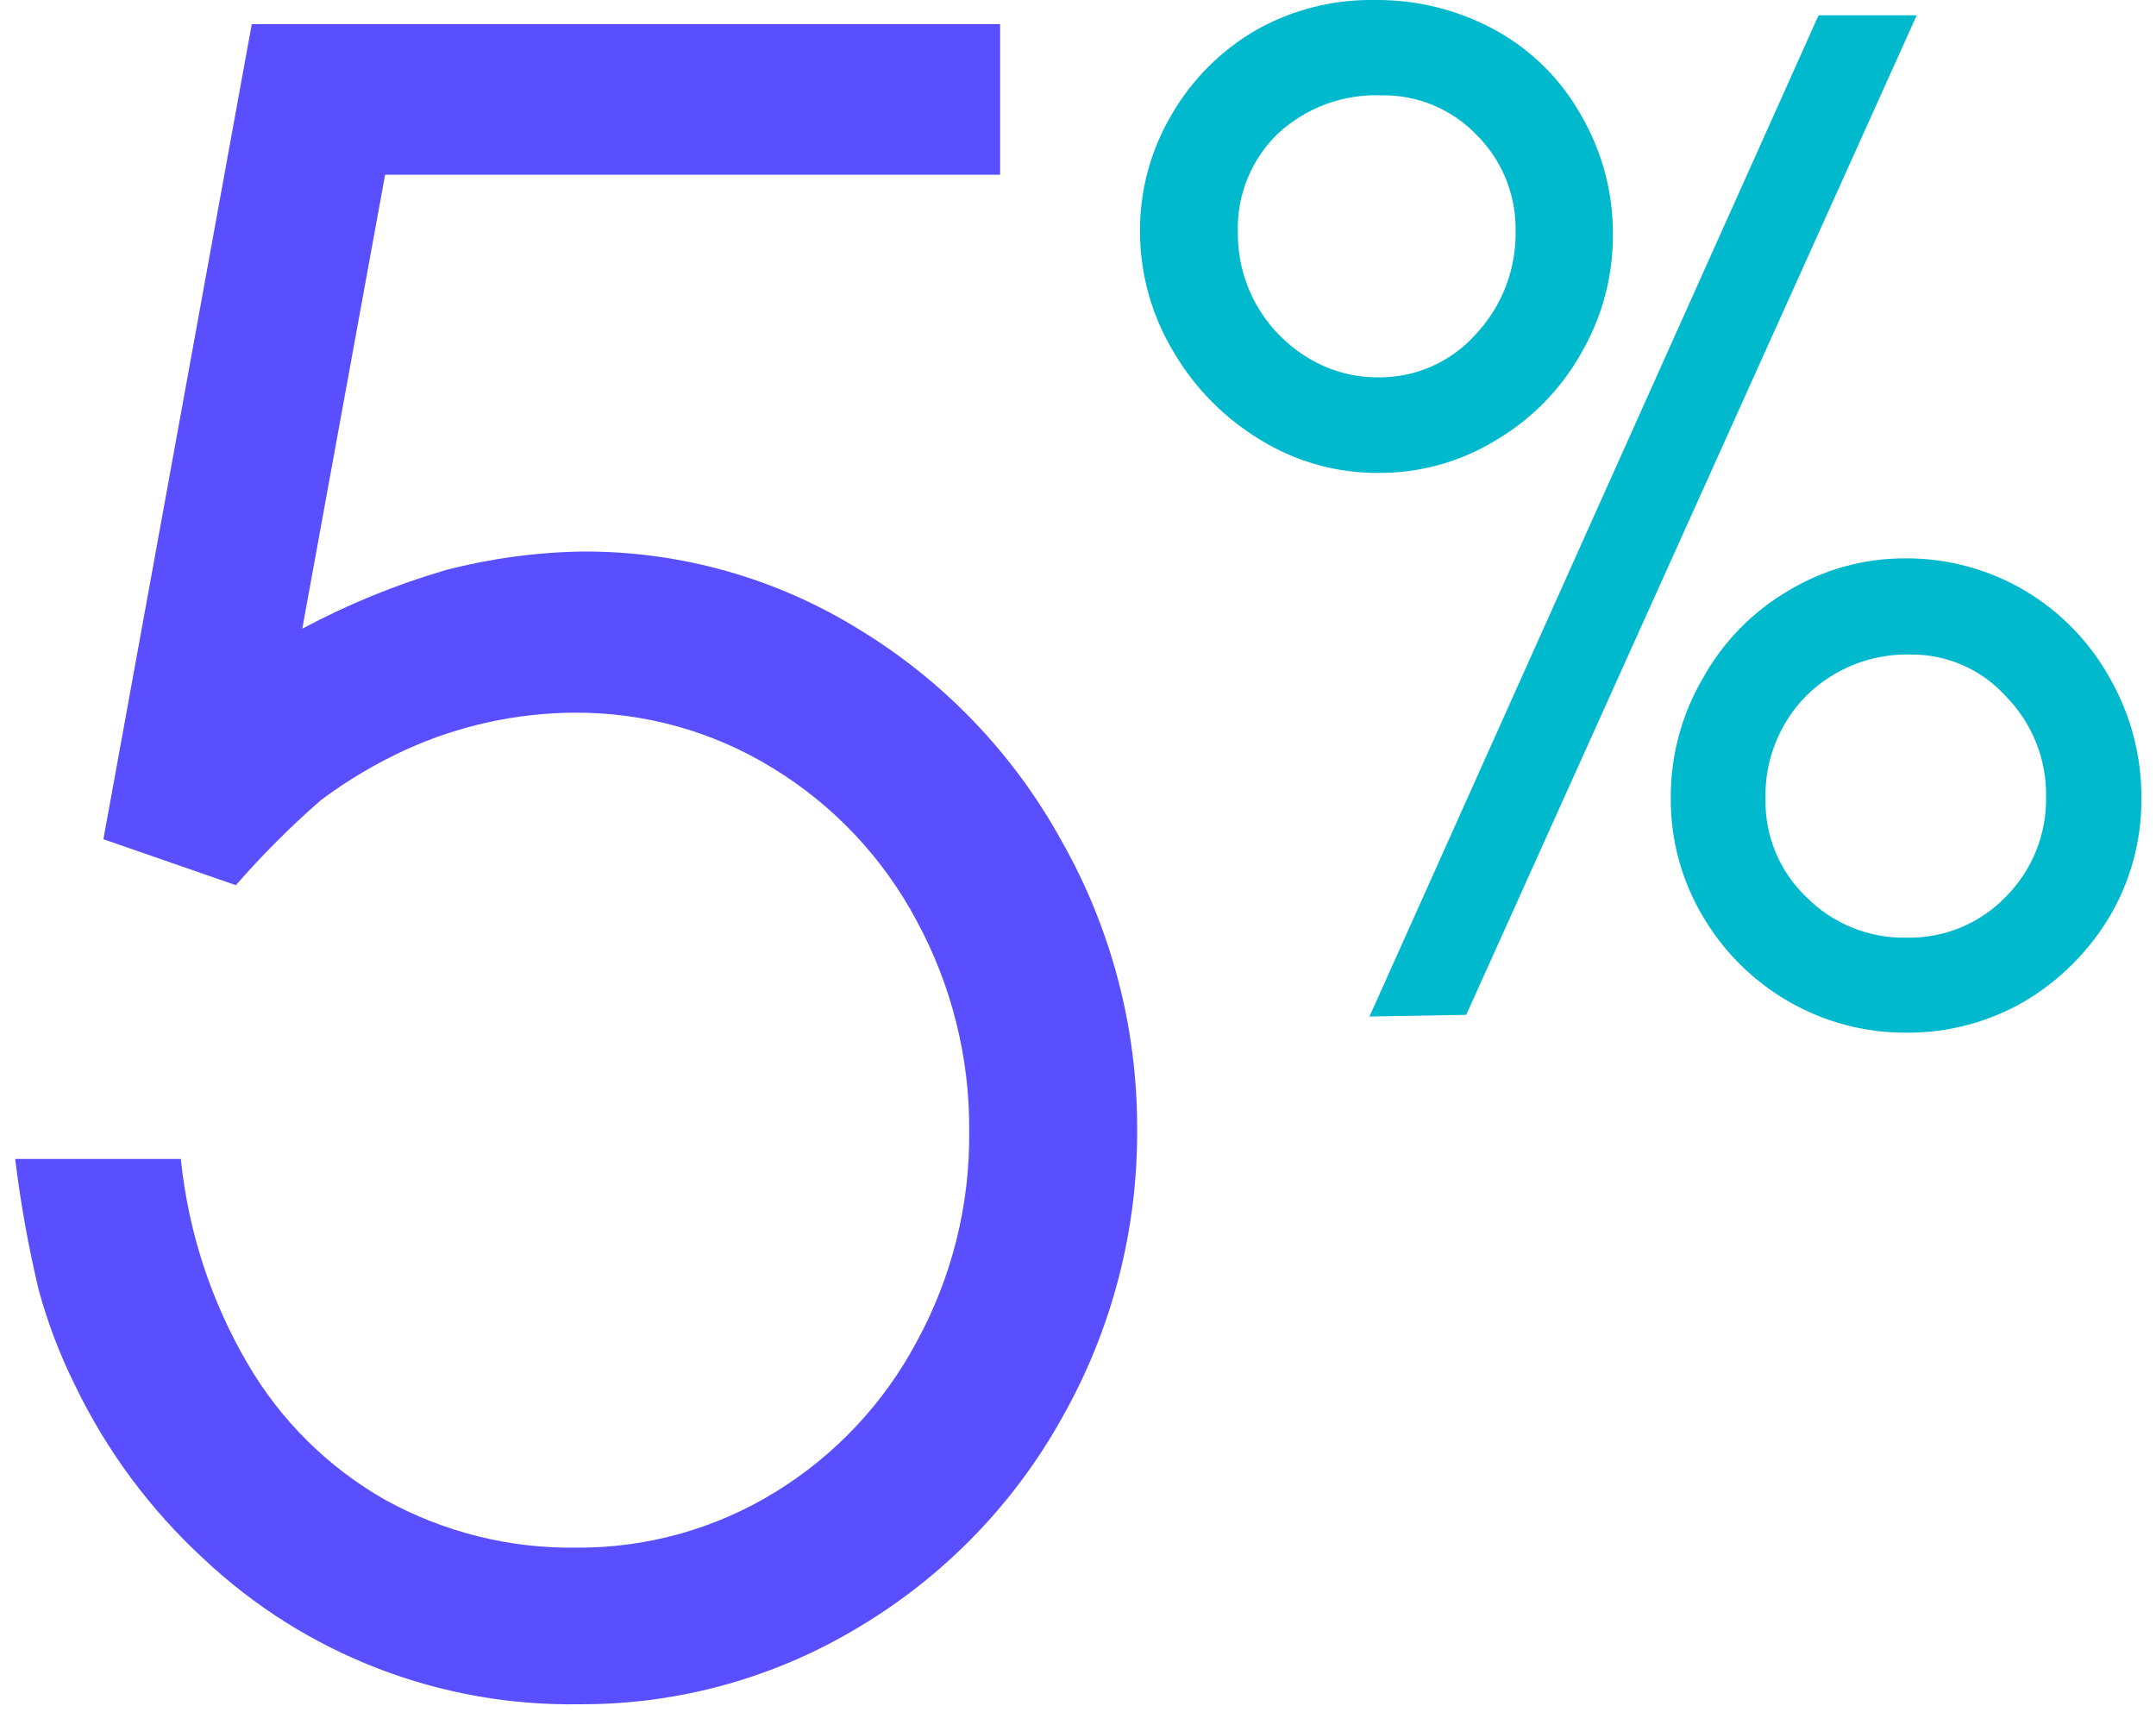
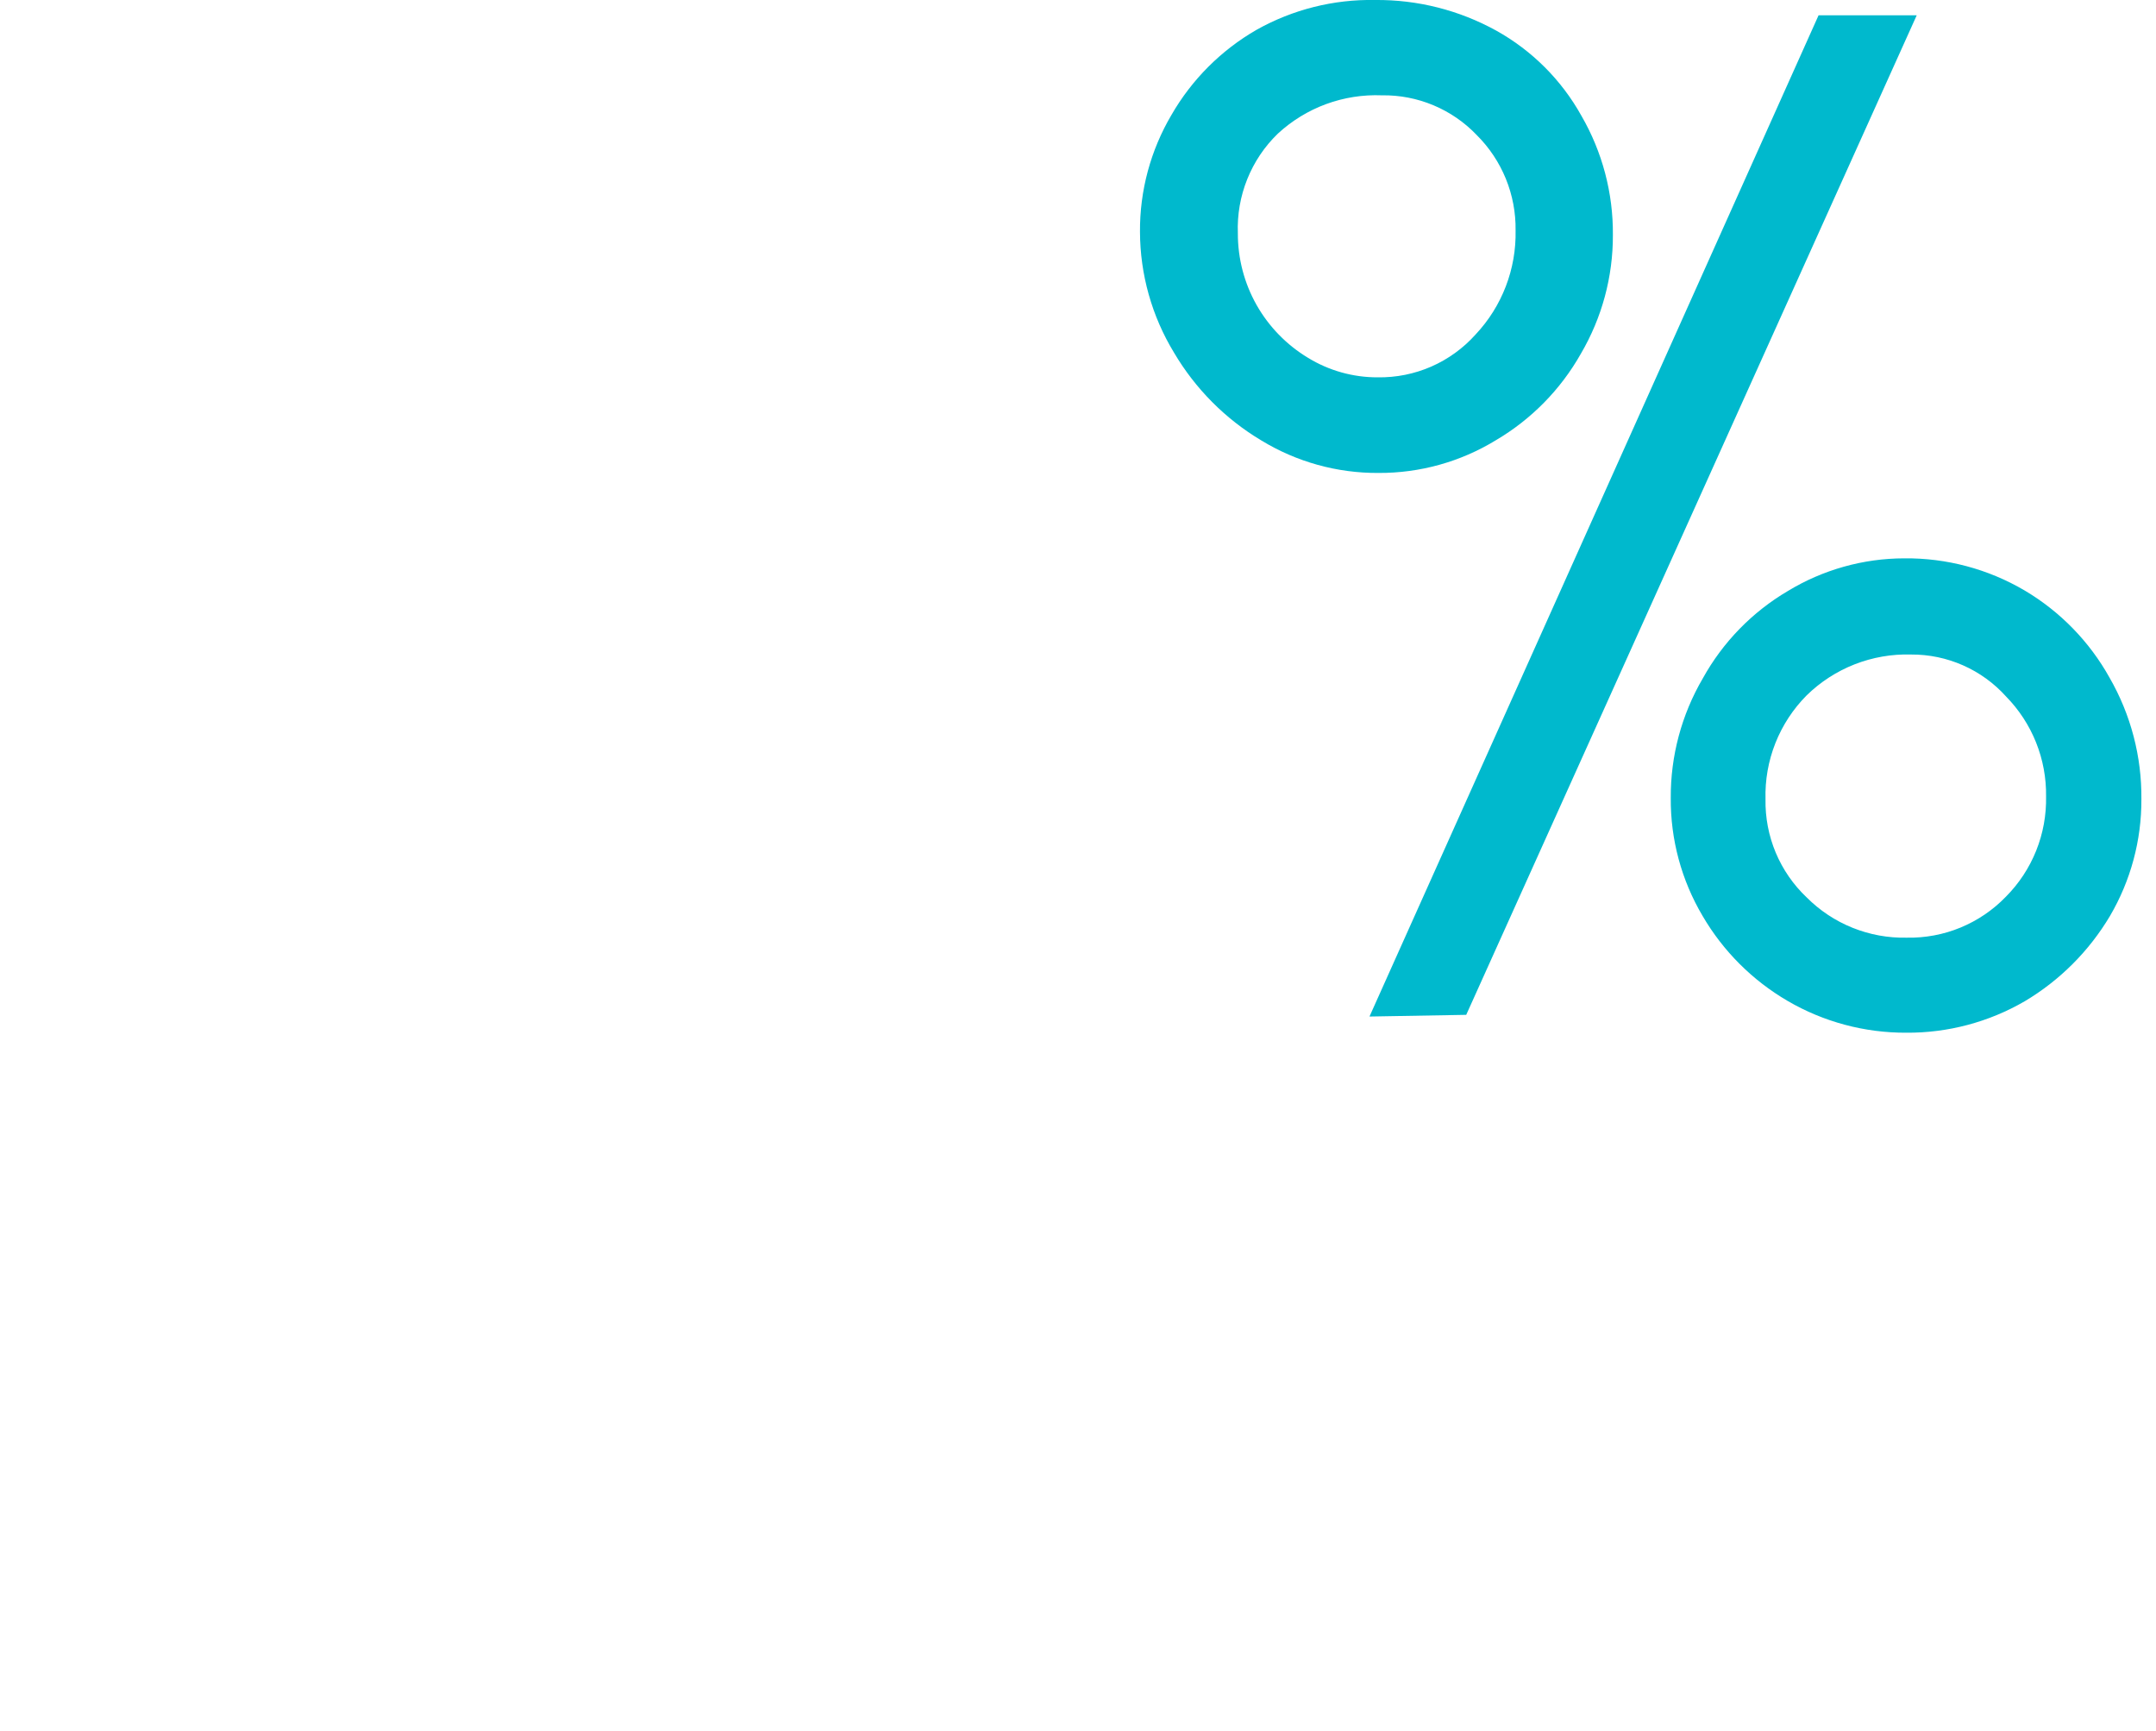
<svg xmlns="http://www.w3.org/2000/svg" width="76" height="61" viewBox="0 0 76 61" fill="none">
-   <path d="M3.645 29.58L8.875 0.85H35.255V6.16H13.575L10.655 22.16C12.268 21.296 13.968 20.602 15.725 20.09C17.3 19.682 18.918 19.464 20.545 19.44C23.981 19.424 27.353 20.373 30.275 22.18C33.26 23.992 35.718 26.553 37.405 29.61C39.167 32.706 40.091 36.208 40.085 39.77C40.112 43.339 39.202 46.853 37.445 49.96C35.749 53.013 33.275 55.562 30.275 57.35C27.305 59.146 23.896 60.087 20.425 60.07C15.514 60.152 10.764 58.315 7.185 54.95C5.299 53.215 3.758 51.139 2.645 48.83C2.11 47.754 1.682 46.629 1.365 45.47C1.002 43.947 0.725 42.404 0.535 40.85H6.375C6.633 43.394 7.434 45.853 8.725 48.06C9.891 50.065 11.568 51.725 13.585 52.87C15.644 54.005 17.964 54.584 20.315 54.55C22.785 54.568 25.21 53.892 27.315 52.6C29.426 51.308 31.152 49.474 32.315 47.29C33.555 45.019 34.192 42.468 34.165 39.88C34.186 37.29 33.549 34.737 32.315 32.46C31.136 30.24 29.382 28.378 27.235 27.07C25.131 25.776 22.705 25.101 20.235 25.12C18.192 25.133 16.175 25.576 14.315 26.42C13.255 26.906 12.249 27.502 11.315 28.2C10.248 29.13 9.245 30.133 8.315 31.2L3.645 29.58Z" fill="#5A4FFF" />
  <path d="M48.475 1.32261e-05C49.967 -0.014 51.438 0.358 52.745 1.08C54.005 1.781 55.044 2.82 55.745 4.08C56.484 5.356 56.867 6.806 56.855 8.28C56.861 9.753 56.47 11.2 55.725 12.47C55.011 13.733 53.976 14.785 52.725 15.52C51.481 16.279 50.051 16.677 48.595 16.67C47.135 16.68 45.701 16.281 44.455 15.52C43.189 14.763 42.134 13.7 41.385 12.43C40.604 11.146 40.189 9.673 40.185 8.17C40.175 6.721 40.559 5.298 41.295 4.05C42.013 2.803 43.048 1.768 44.295 1.05C45.57 0.334 47.013 -0.028 48.475 1.32261e-05ZM48.715 3.36C48.044 3.333 47.375 3.438 46.745 3.669C46.115 3.901 45.538 4.255 45.045 4.71C44.576 5.163 44.209 5.71 43.966 6.315C43.723 6.92 43.61 7.569 43.635 8.22C43.632 9.106 43.859 9.978 44.295 10.75C44.729 11.515 45.352 12.155 46.105 12.61C46.845 13.064 47.697 13.303 48.565 13.3C49.215 13.31 49.859 13.181 50.454 12.921C51.049 12.66 51.582 12.274 52.015 11.79C52.948 10.799 53.454 9.481 53.425 8.12C53.434 7.497 53.317 6.878 53.082 6.301C52.846 5.723 52.497 5.199 52.055 4.76C51.625 4.309 51.106 3.952 50.531 3.711C49.956 3.47 49.338 3.35 48.715 3.36ZM48.275 35.83L64.105 0.54H67.565L51.685 35.77L48.275 35.83ZM67.125 19.68C68.615 19.665 70.08 20.055 71.365 20.81C72.62 21.552 73.656 22.615 74.365 23.89C75.113 25.191 75.5 26.669 75.485 28.17C75.492 29.618 75.108 31.041 74.375 32.29C73.64 33.524 72.609 34.556 71.375 35.29C70.106 36.027 68.662 36.411 67.195 36.4C65.727 36.406 64.283 36.02 63.015 35.28C61.773 34.556 60.739 33.522 60.015 32.28C59.272 31.024 58.885 29.589 58.895 28.13C58.886 26.647 59.276 25.19 60.025 23.91C60.731 22.634 61.767 21.57 63.025 20.83C64.261 20.08 65.679 19.682 67.125 19.68ZM67.365 23.07C66.686 23.05 66.01 23.168 65.378 23.415C64.746 23.663 64.17 24.035 63.685 24.51C63.208 24.99 62.834 25.562 62.584 26.191C62.335 26.82 62.216 27.494 62.235 28.17C62.223 28.816 62.346 29.457 62.595 30.053C62.845 30.648 63.216 31.186 63.685 31.63C64.146 32.093 64.697 32.458 65.304 32.702C65.911 32.946 66.561 33.065 67.215 33.05C67.864 33.063 68.51 32.942 69.11 32.694C69.71 32.446 70.254 32.077 70.705 31.61C71.168 31.146 71.532 30.593 71.776 29.985C72.02 29.377 72.138 28.725 72.125 28.07C72.134 27.419 72.014 26.773 71.772 26.169C71.53 25.565 71.171 25.015 70.715 24.55C70.293 24.081 69.776 23.706 69.198 23.451C68.621 23.196 67.996 23.066 67.365 23.07Z" fill="#00B9CD" />
</svg>